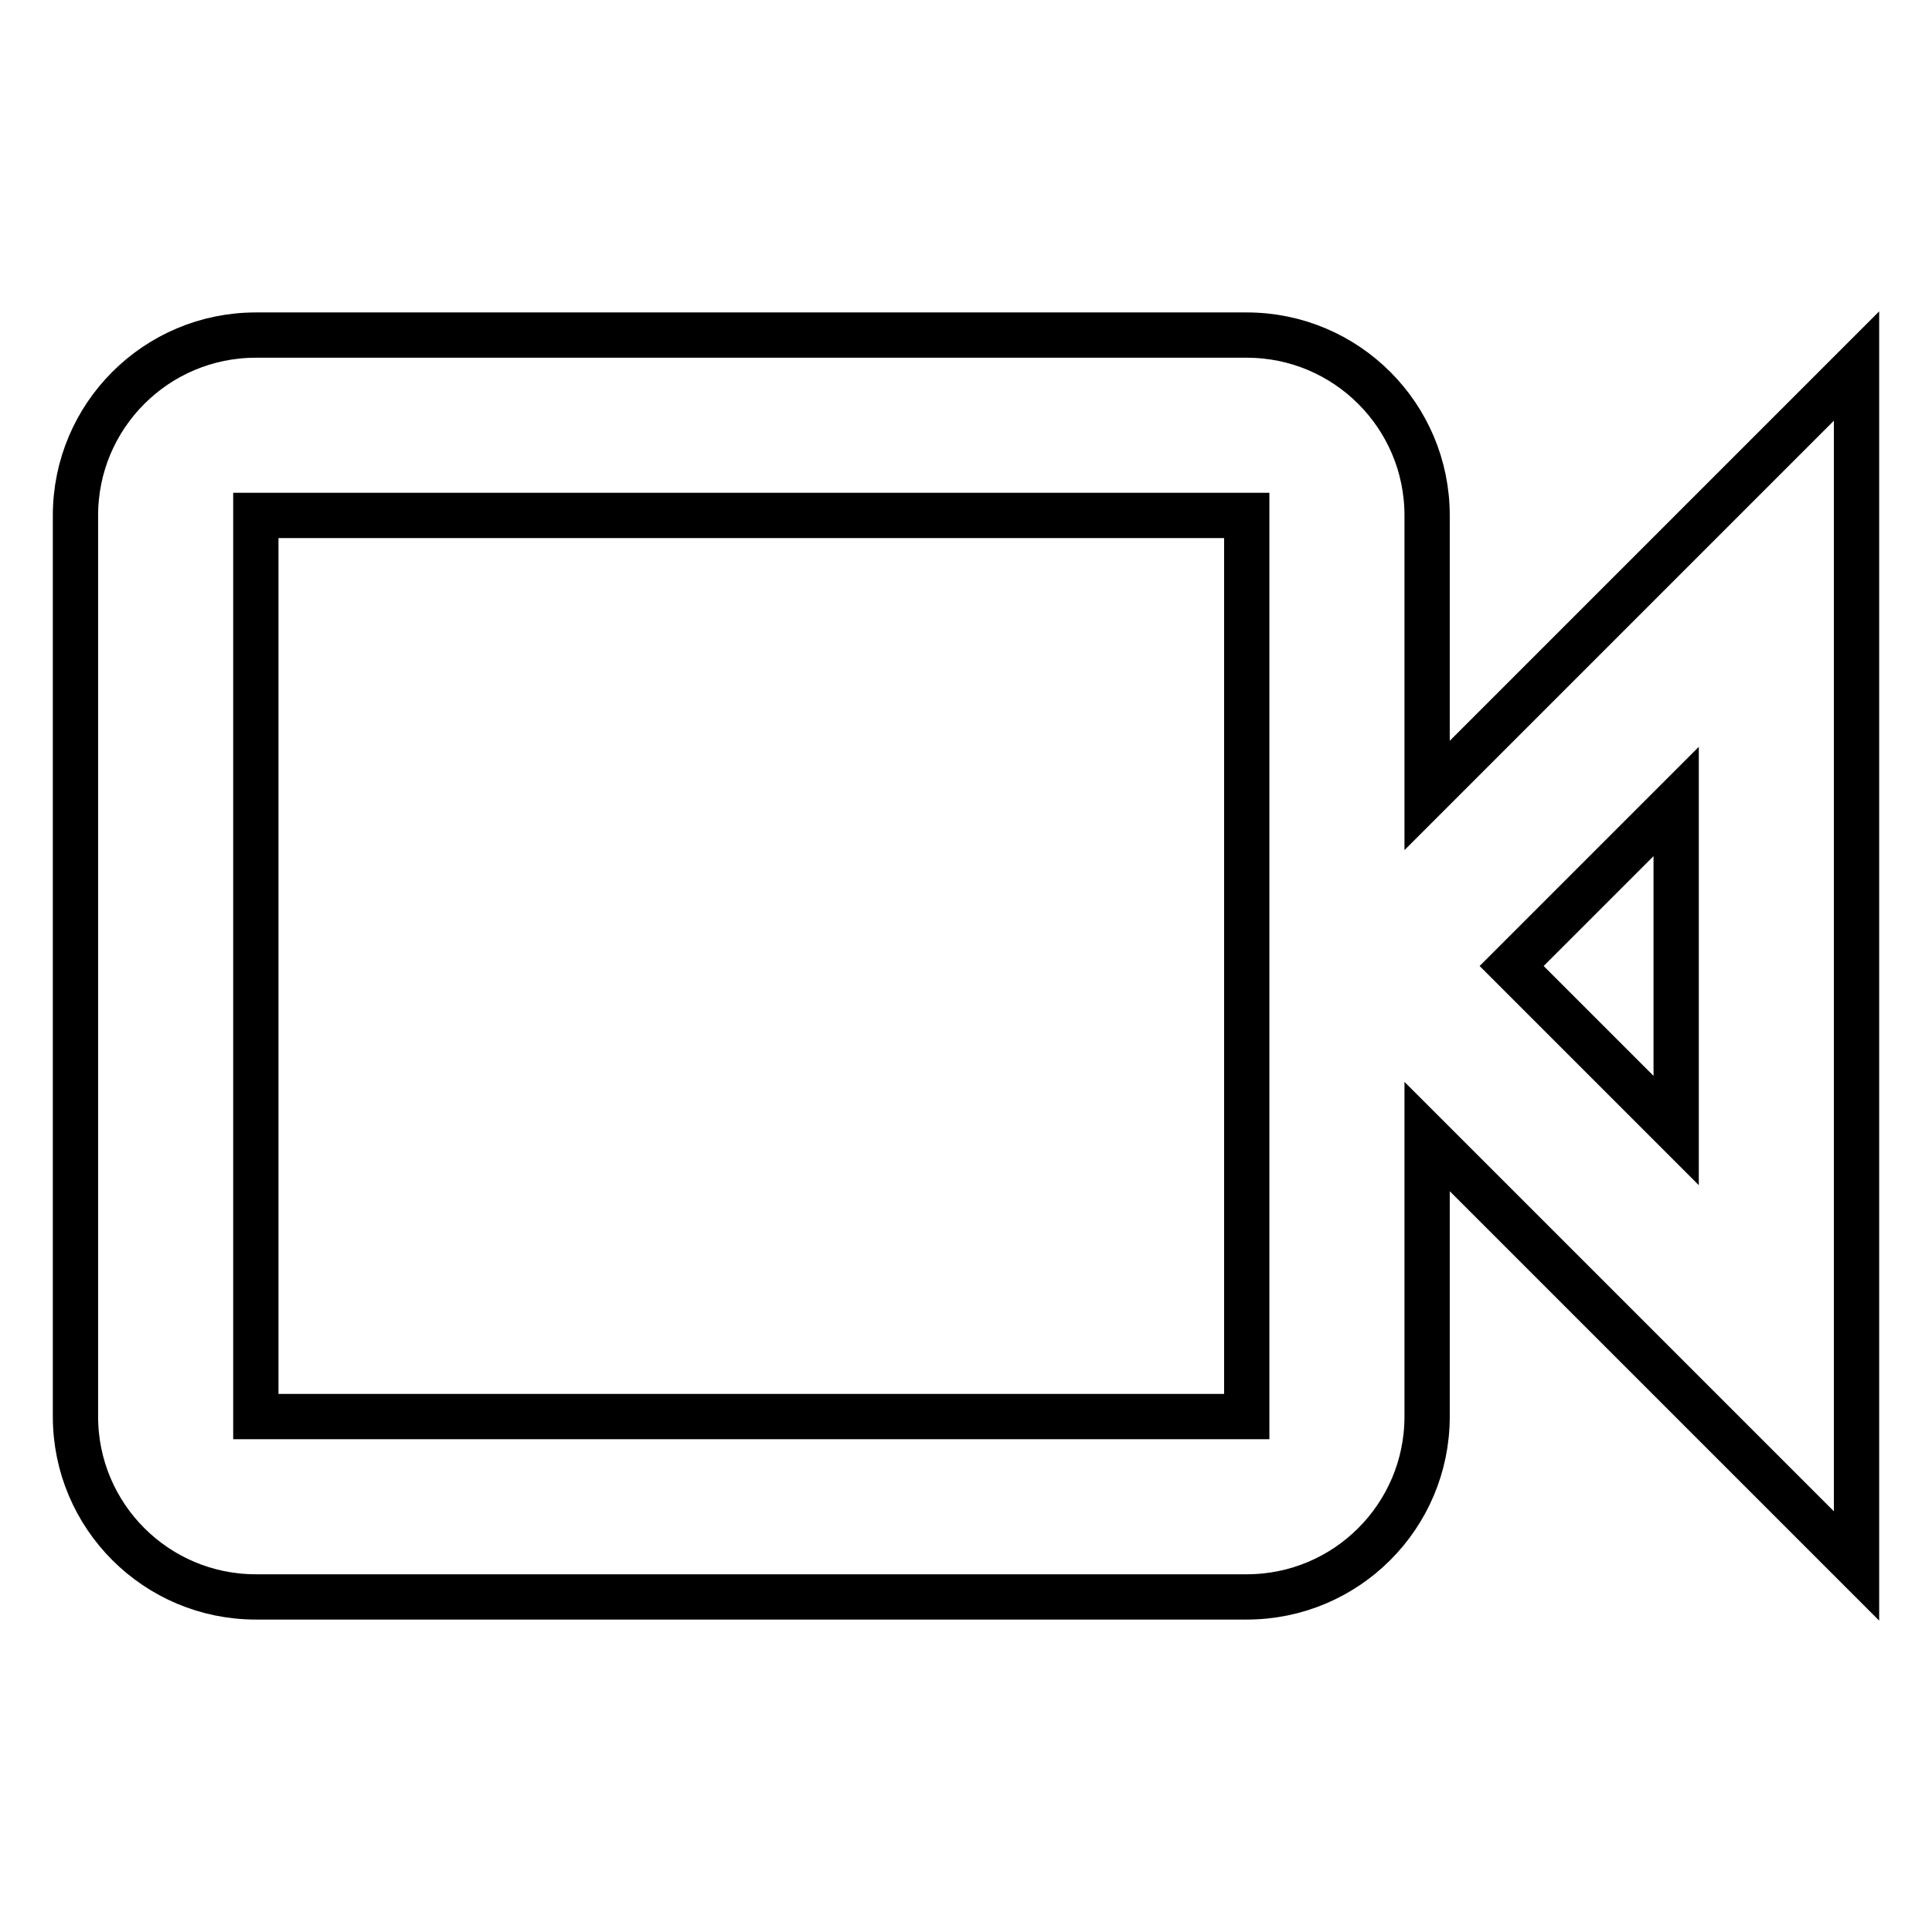
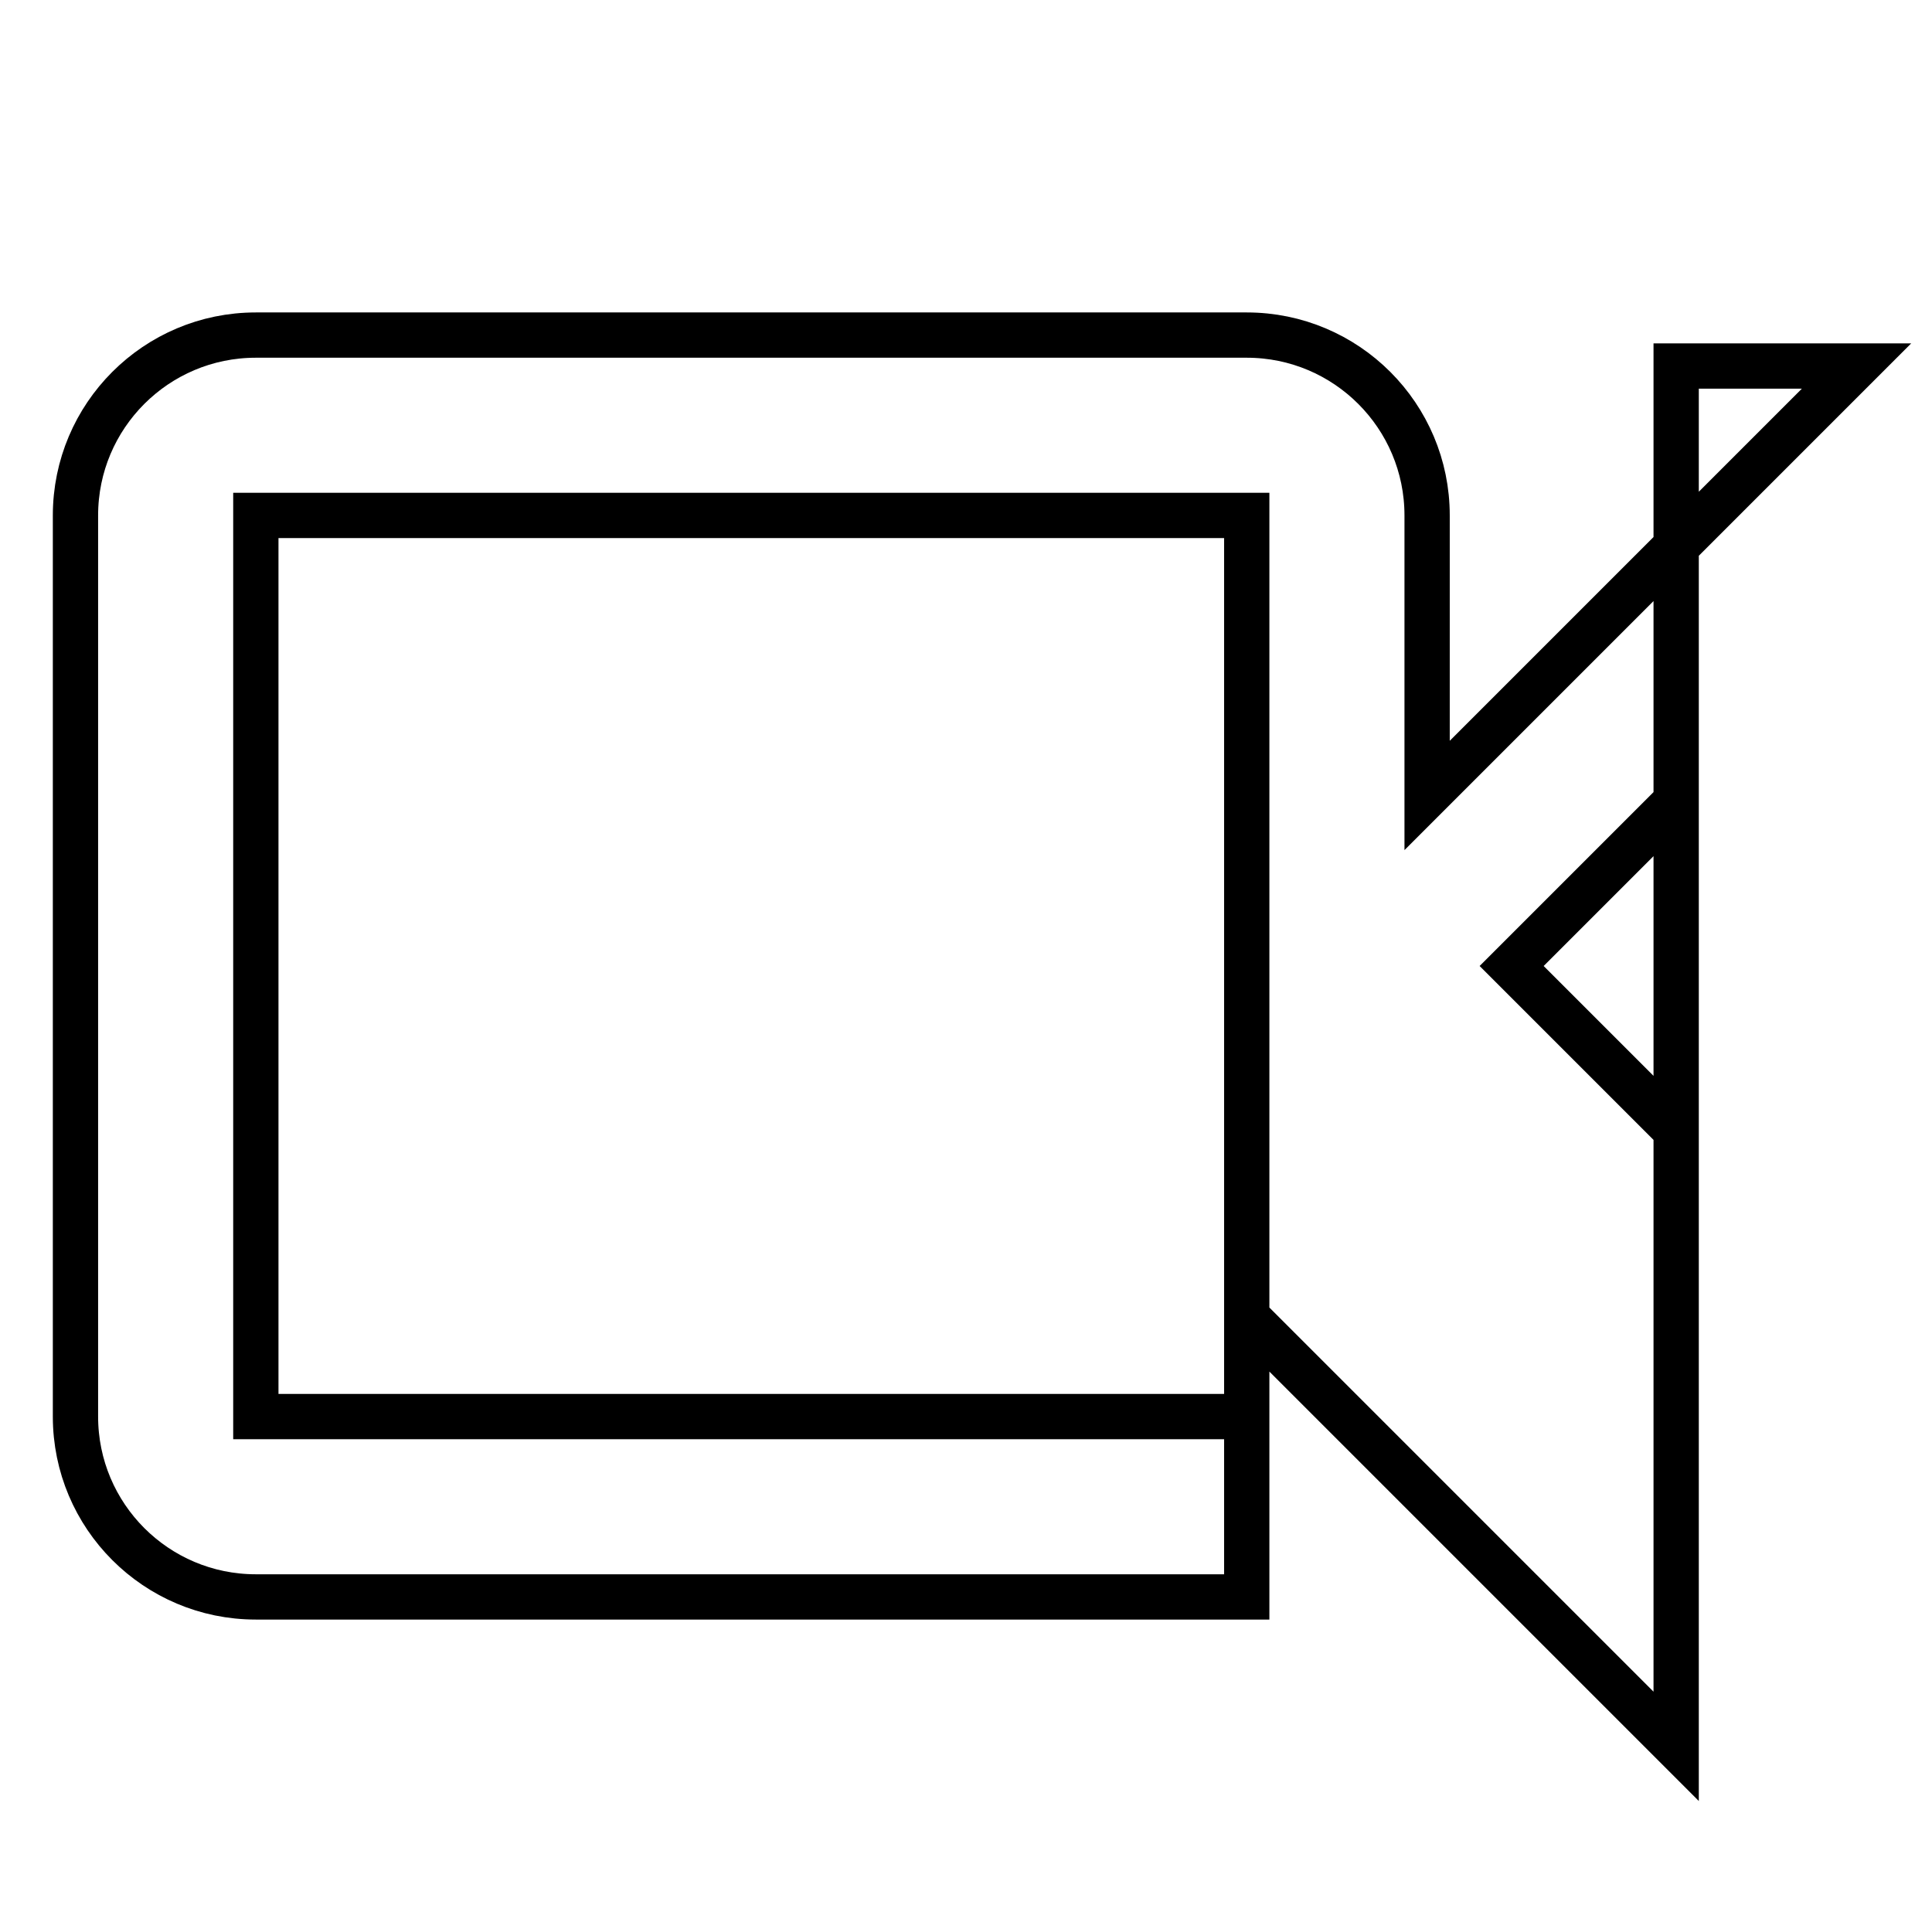
<svg xmlns="http://www.w3.org/2000/svg" version="1.1" x="0px" y="0px" viewBox="0 0 256 256" enable-background="new 0 0 256 256" xml:space="preserve">
  <g>
-     <path stroke-width="6" fill-opacity="0" stroke="#000000" d="M246,48.5l-56.9,56.9V68.3c0-13.2-10.7-23.9-23.9-23.9H33.9C20.7,44.4,10,55.1,10,68.3v119.4 c0,13.2,10.7,23.9,23.9,23.9h131.3c13.2,0,23.9-10.7,23.9-23.9v-37.1l56.9,56.9V48.5z M33.9,187.7V68.3h131.3v119.4H33.9z  M222.1,149.8L200.3,128l21.8-21.8V149.8z" />
+     <path stroke-width="6" fill-opacity="0" stroke="#000000" d="M246,48.5l-56.9,56.9V68.3c0-13.2-10.7-23.9-23.9-23.9H33.9C20.7,44.4,10,55.1,10,68.3v119.4 c0,13.2,10.7,23.9,23.9,23.9h131.3v-37.1l56.9,56.9V48.5z M33.9,187.7V68.3h131.3v119.4H33.9z  M222.1,149.8L200.3,128l21.8-21.8V149.8z" />
  </g>
</svg>